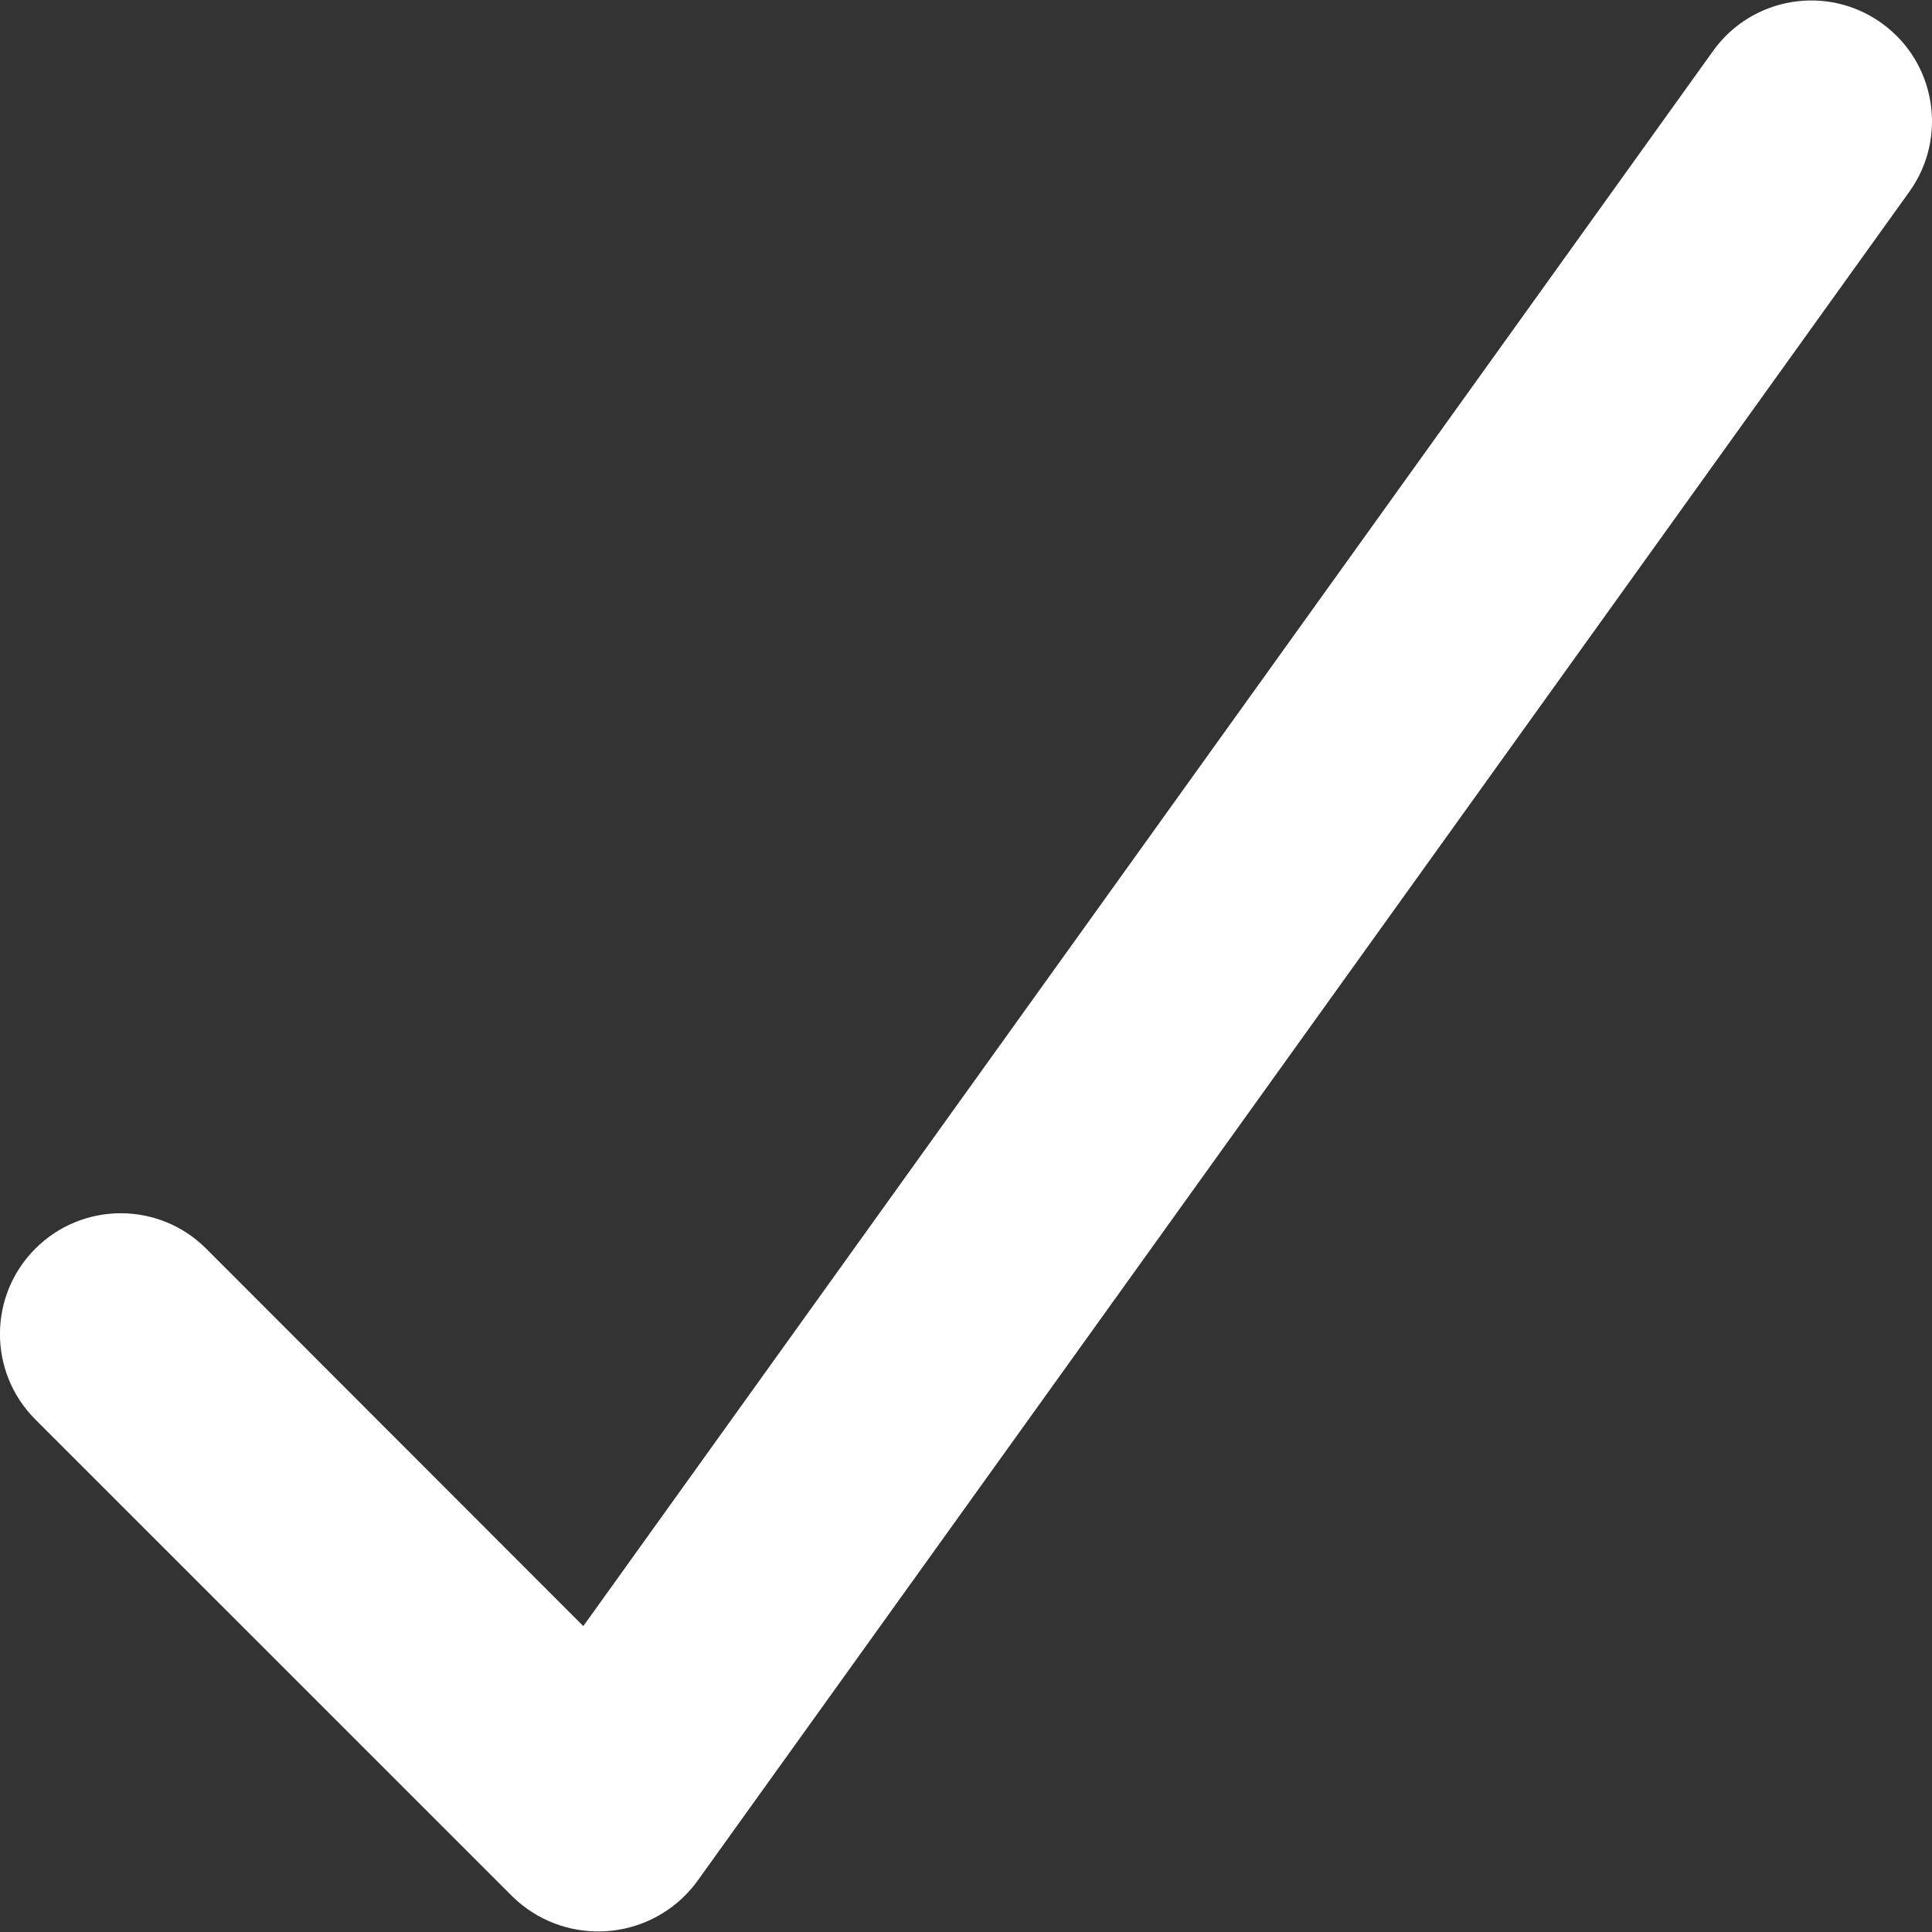
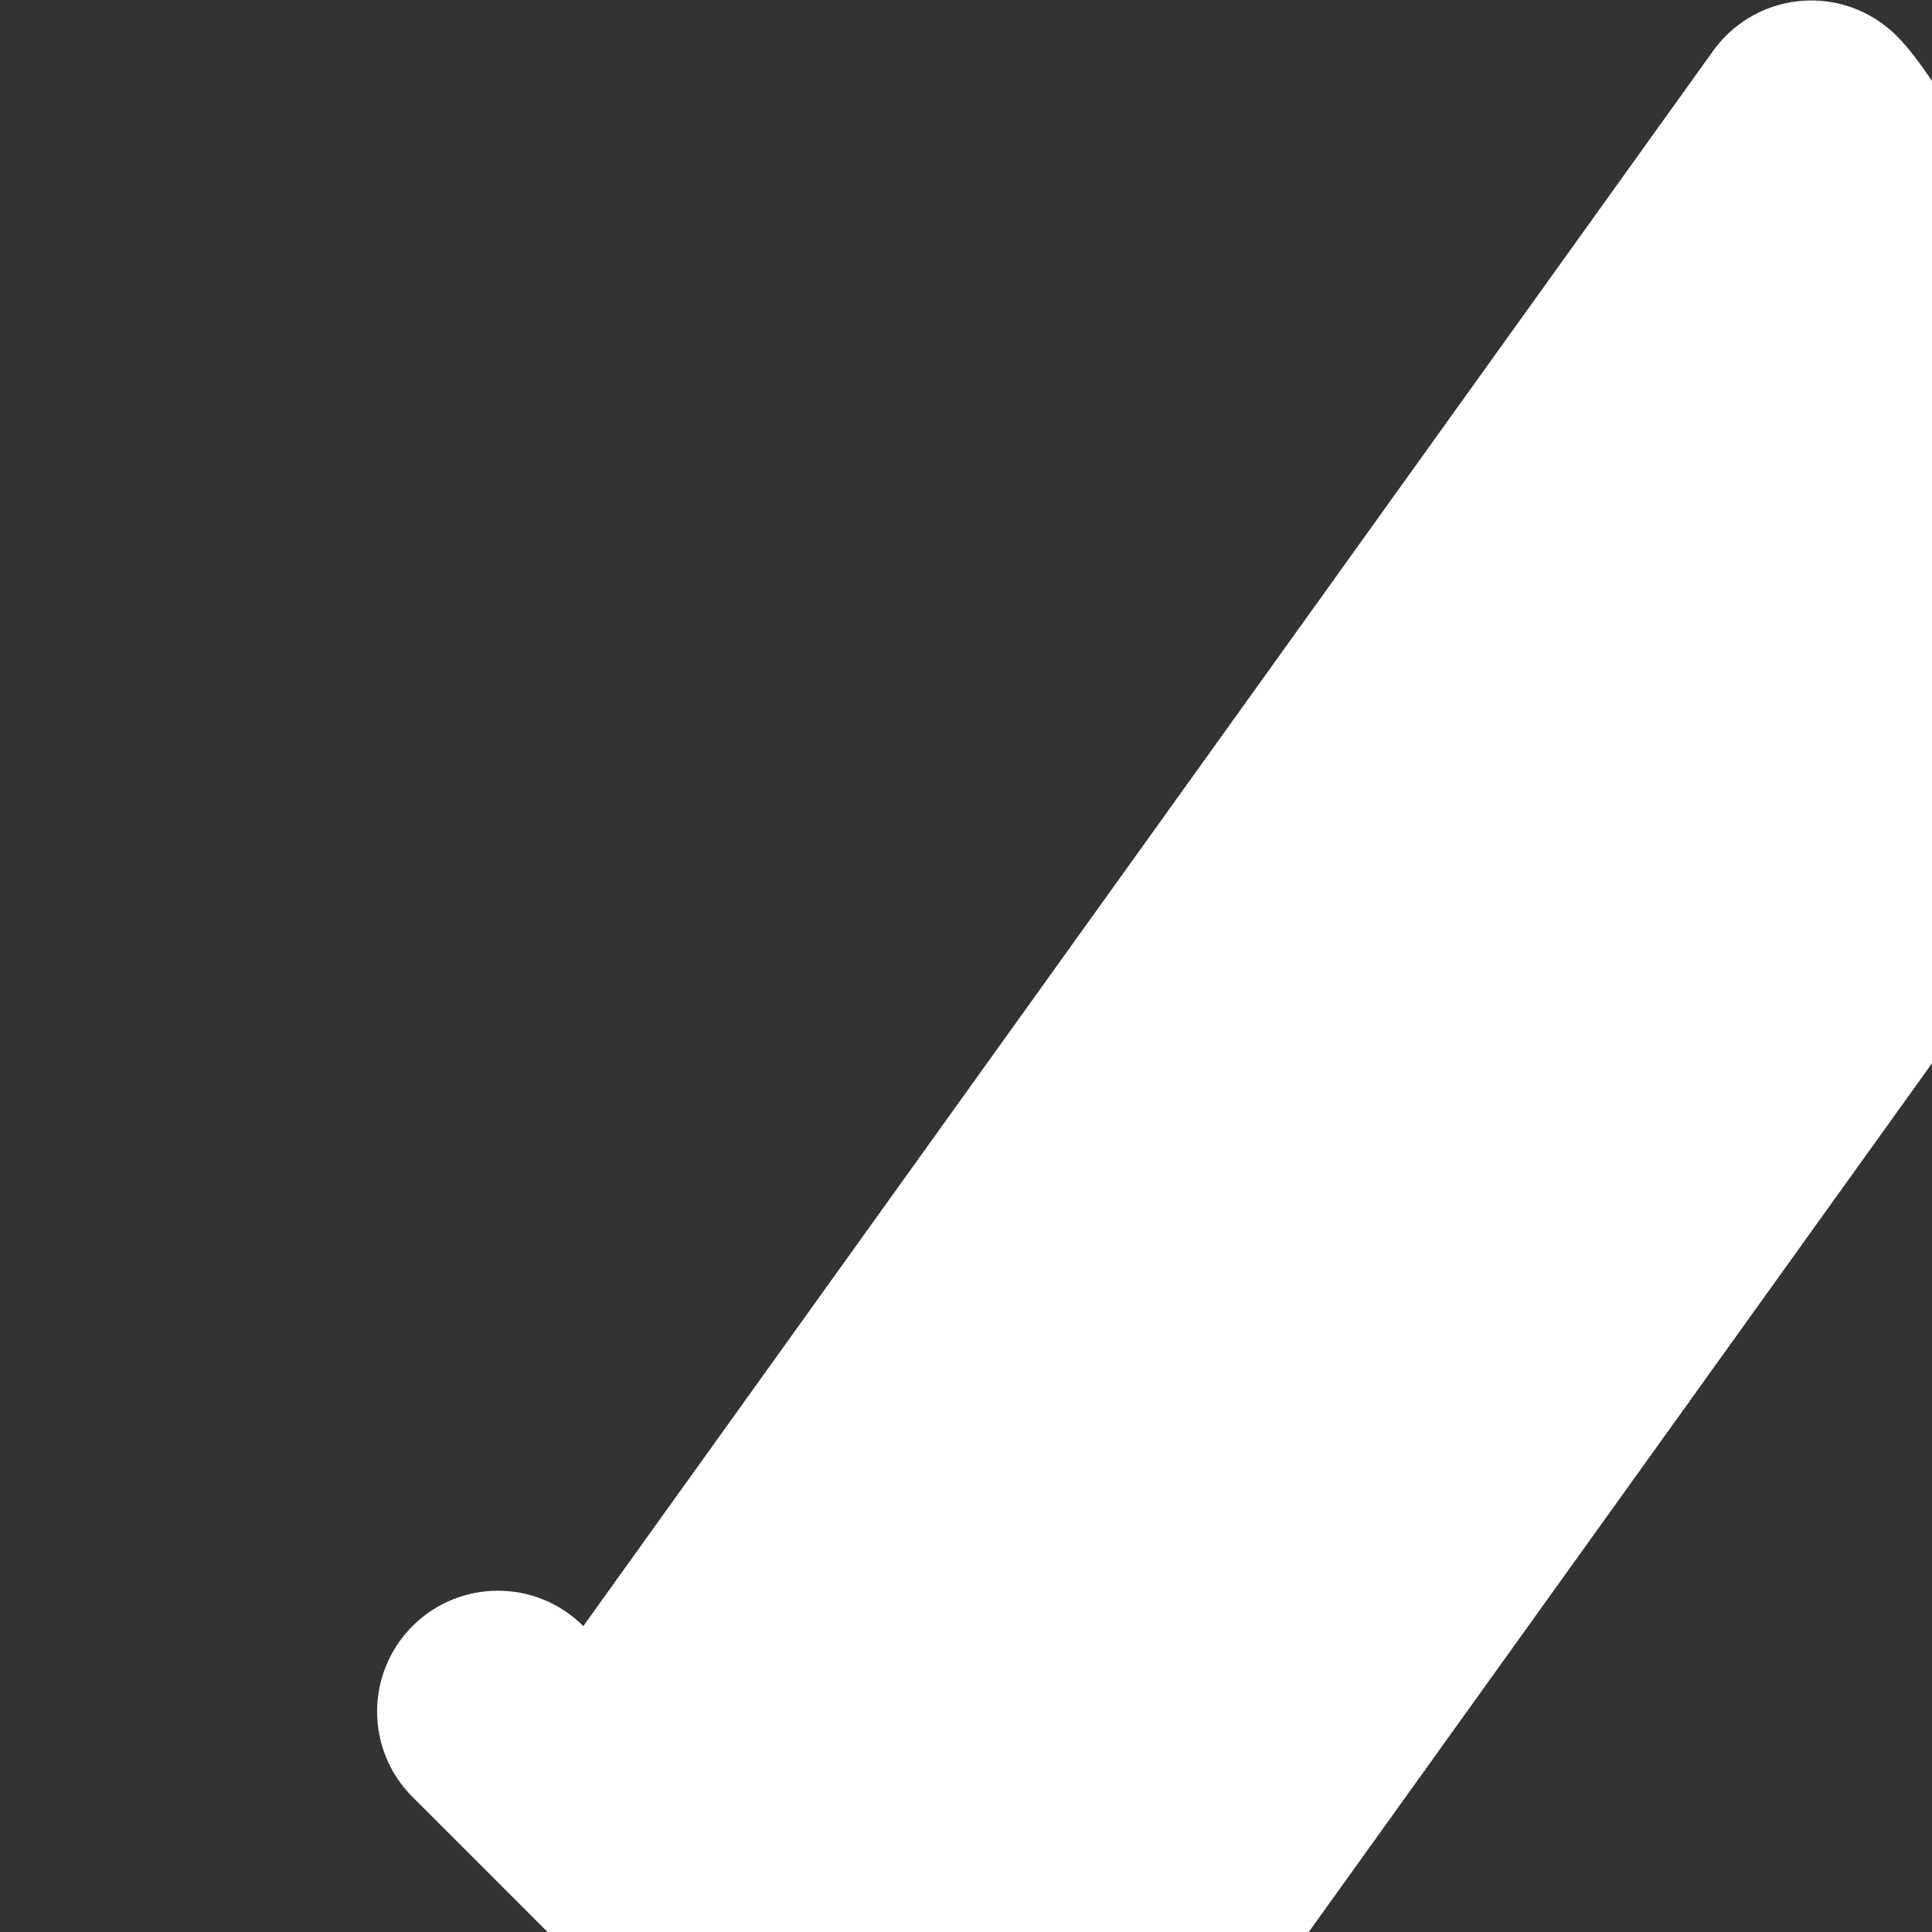
<svg xmlns="http://www.w3.org/2000/svg" version="1.1" viewBox="0 0 24 24" height="24" width="24">
  <rect x="0" y="0" width="24" height="24" fill="#333333" stroke="none" />
  <title>check 1 (From Streamline App : https://app.streamlineicons.com)</title>
  <g transform="matrix(1,0,0,1,0,0)">
-     <path d="M23.374,0.287c-0.673-0.483-1.61-0.328-2.093,0.345L7.246,20.2l-4.685-4.689c-0.586-0.586-1.536-0.586-2.122,0 c-0.586,0.586-0.586,1.536,0,2.122l0,0l5.935,5.934c0.607,0.584,1.572,0.565,2.156-0.041c0.044-0.046,0.085-0.094,0.123-0.145 l15.066-21C24.202,1.707,24.047,0.77,23.374,0.287z" stroke="none" fill="#ffffff" stroke-width="0" stroke-linecap="round" stroke-linejoin="round" />
+     <path d="M23.374,0.287c-0.673-0.483-1.61-0.328-2.093,0.345L7.246,20.2c-0.586-0.586-1.536-0.586-2.122,0 c-0.586,0.586-0.586,1.536,0,2.122l0,0l5.935,5.934c0.607,0.584,1.572,0.565,2.156-0.041c0.044-0.046,0.085-0.094,0.123-0.145 l15.066-21C24.202,1.707,24.047,0.77,23.374,0.287z" stroke="none" fill="#ffffff" stroke-width="0" stroke-linecap="round" stroke-linejoin="round" />
  </g>
</svg>